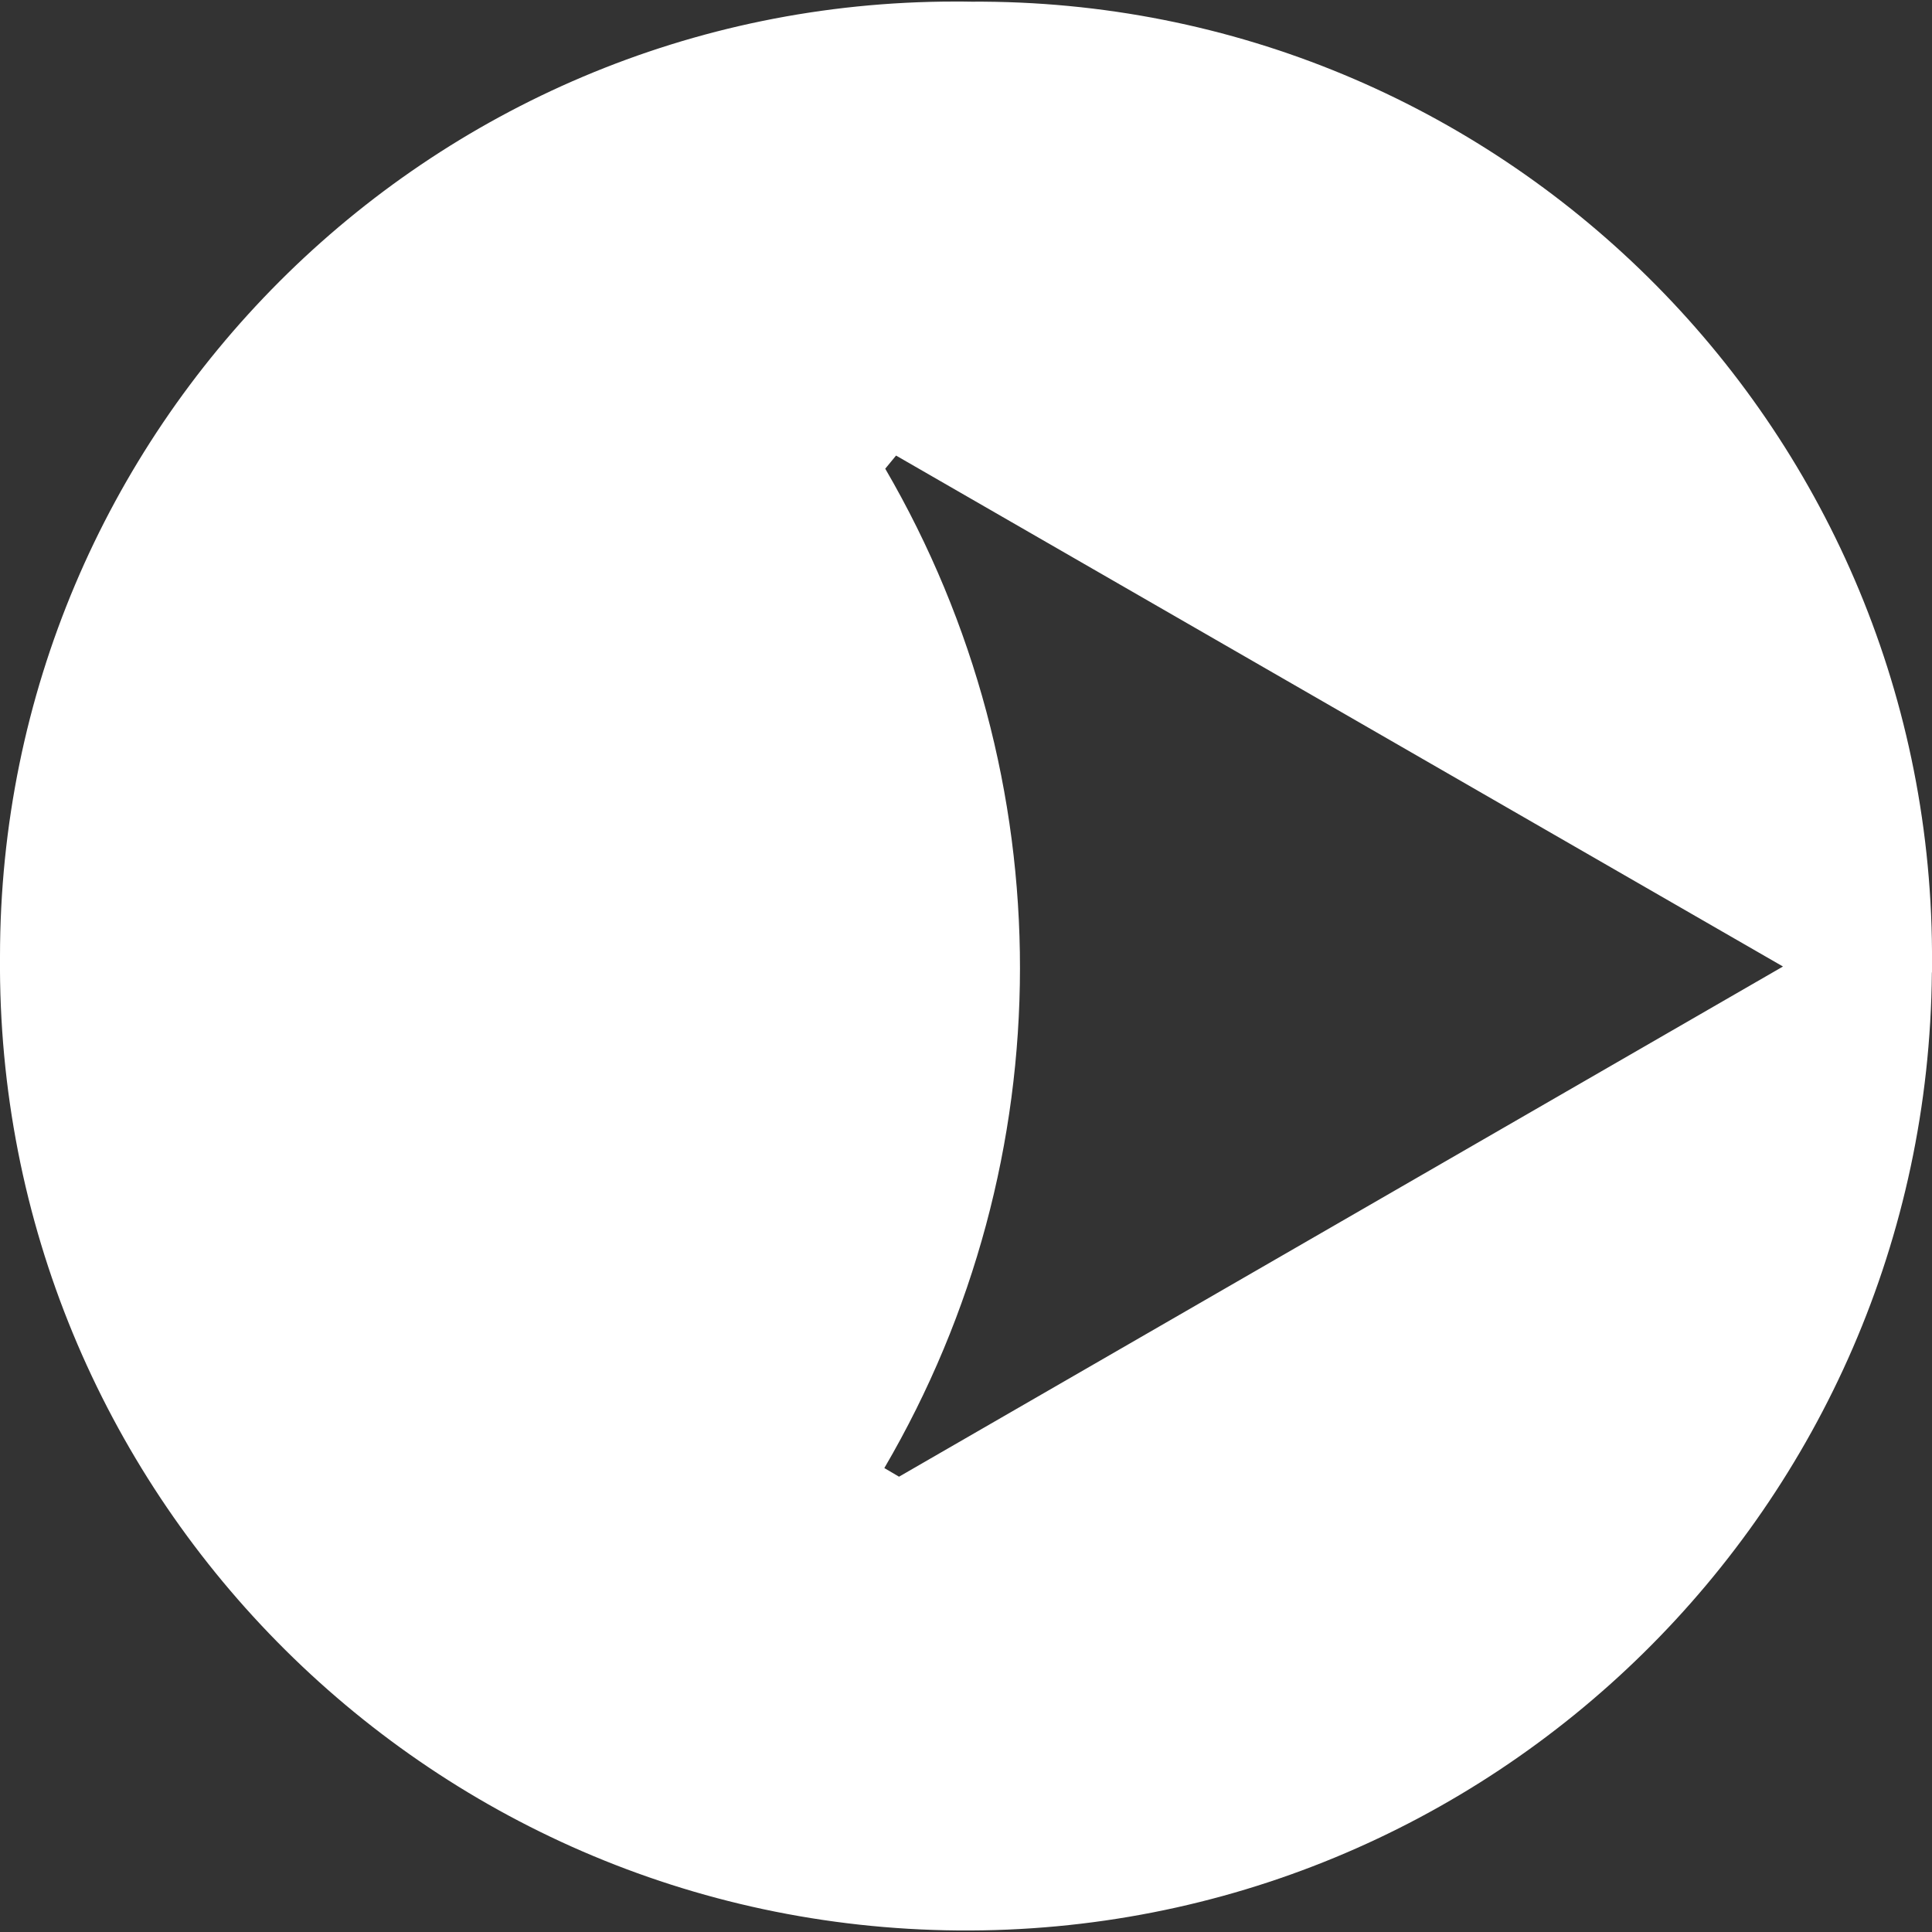
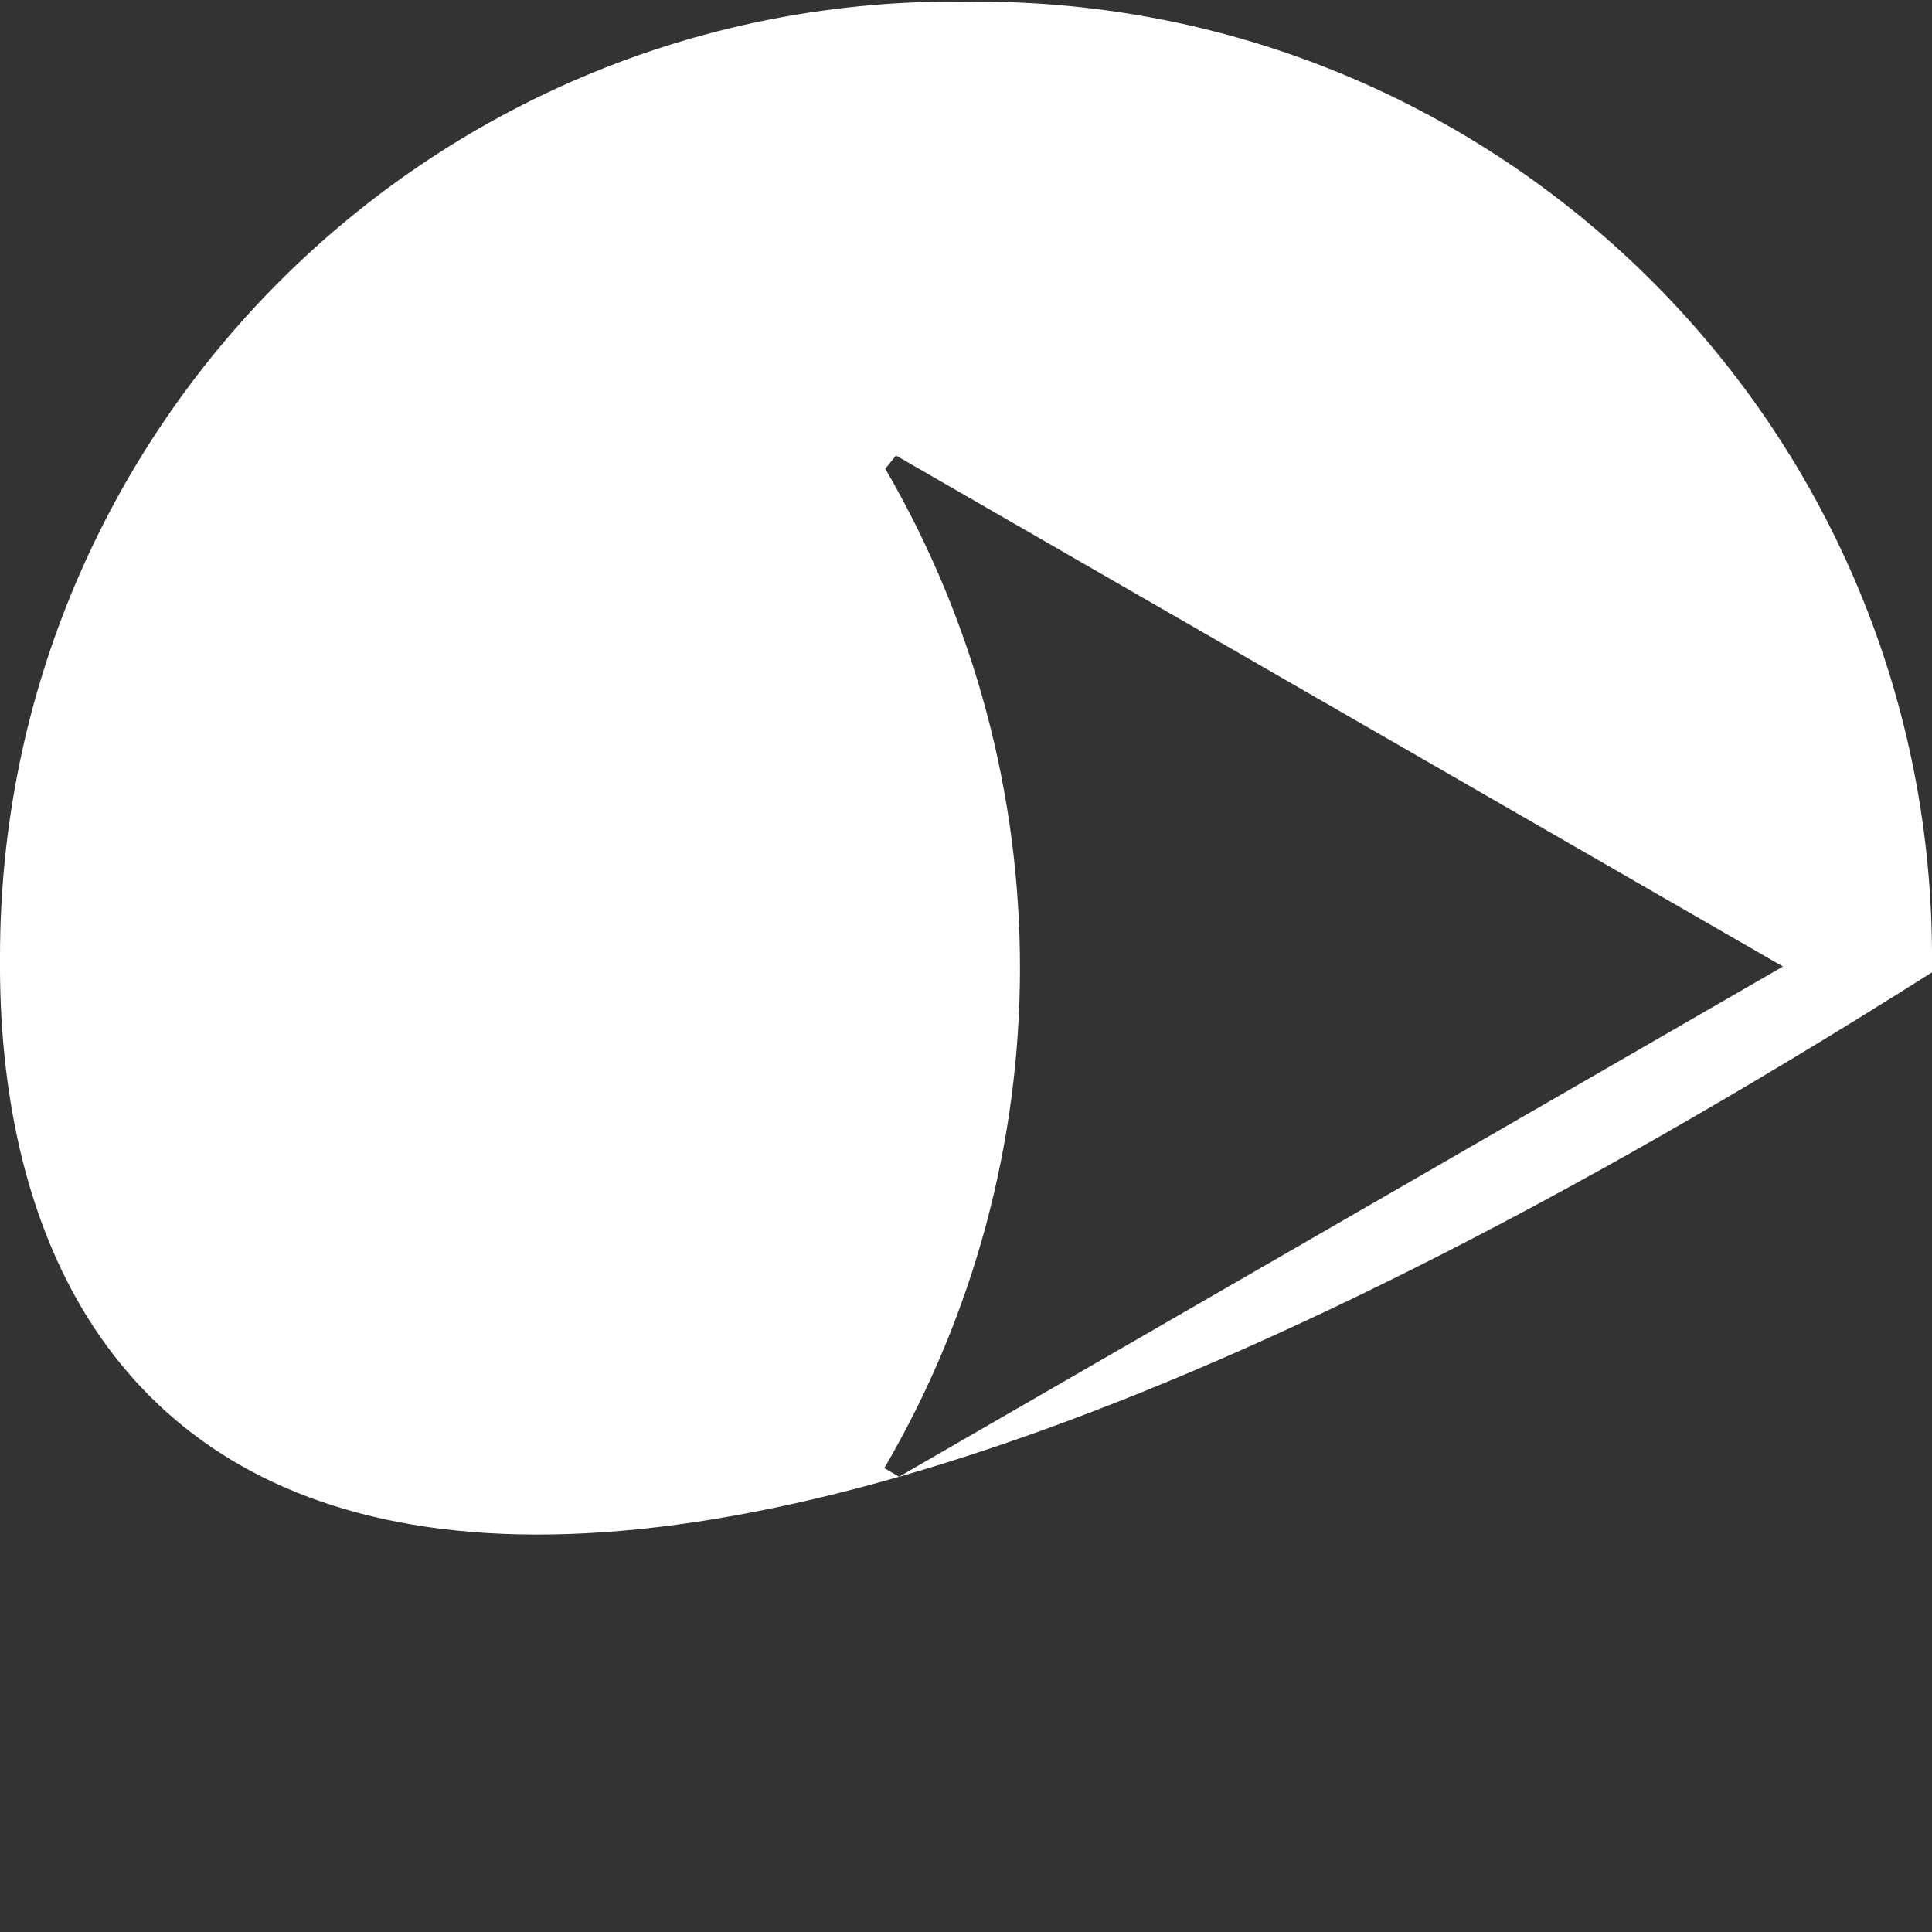
<svg xmlns="http://www.w3.org/2000/svg" id="List_Icons" width="15" height="15" viewBox="0 0 15 15">
  <rect x="0" y="0" width="15" height="15" fill="#333333" stroke="none" />
  <g id="Pfad_6851" data-name="Pfad 6851">
-     <path d="m14.999,7.55c-.034,4.142-3.419,7.472-7.561,7.438C3.296,14.954-.034,11.569,0,7.427,0,3.332,3.318.013,7.413.012c.042,0,.085,0,.127.001,4.095-.025,7.435,3.275,7.46,7.371,0,.055,0,.111,0,.166Zm-1.156-.046l-6.886-3.967-.084.102c1.397,2.398,1.395,5.363-.007,7.759l.114.067,6.863-3.961Z" fill="#fff" />
+     <path d="m14.999,7.55C3.296,14.954-.034,11.569,0,7.427,0,3.332,3.318.013,7.413.012c.042,0,.085,0,.127.001,4.095-.025,7.435,3.275,7.46,7.371,0,.055,0,.111,0,.166Zm-1.156-.046l-6.886-3.967-.084.102c1.397,2.398,1.395,5.363-.007,7.759l.114.067,6.863-3.961Z" fill="#fff" />
  </g>
</svg>